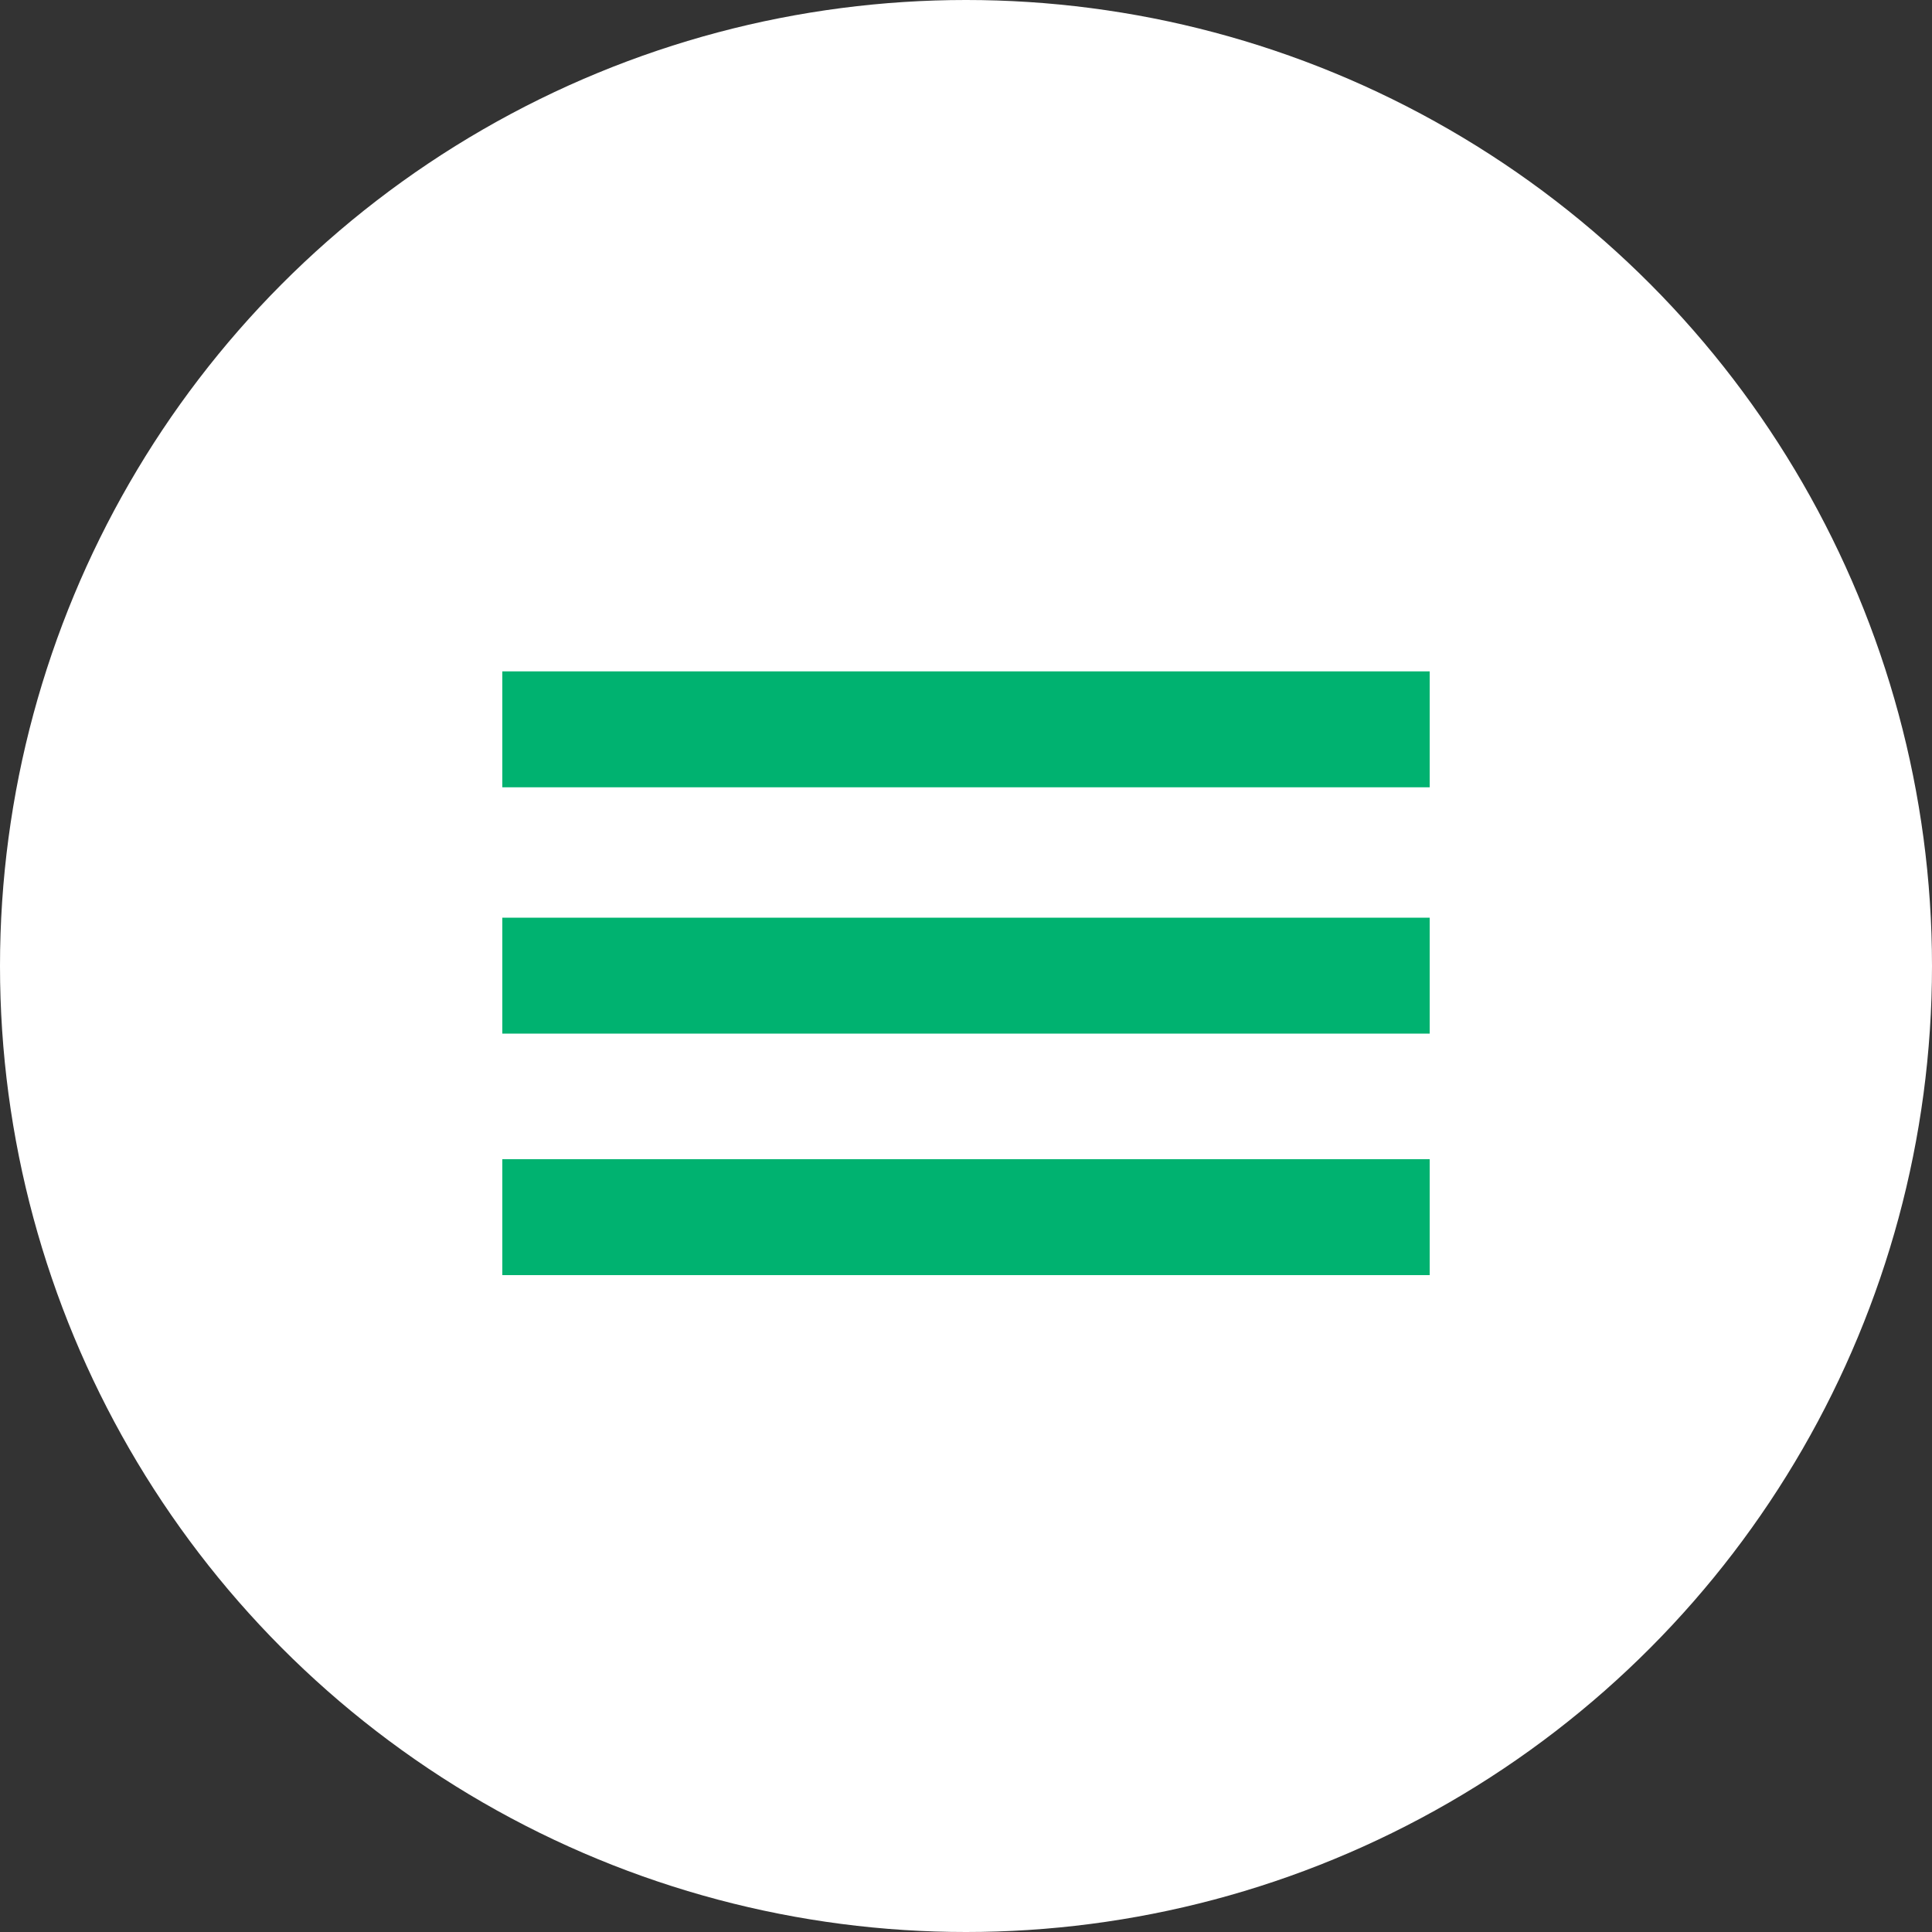
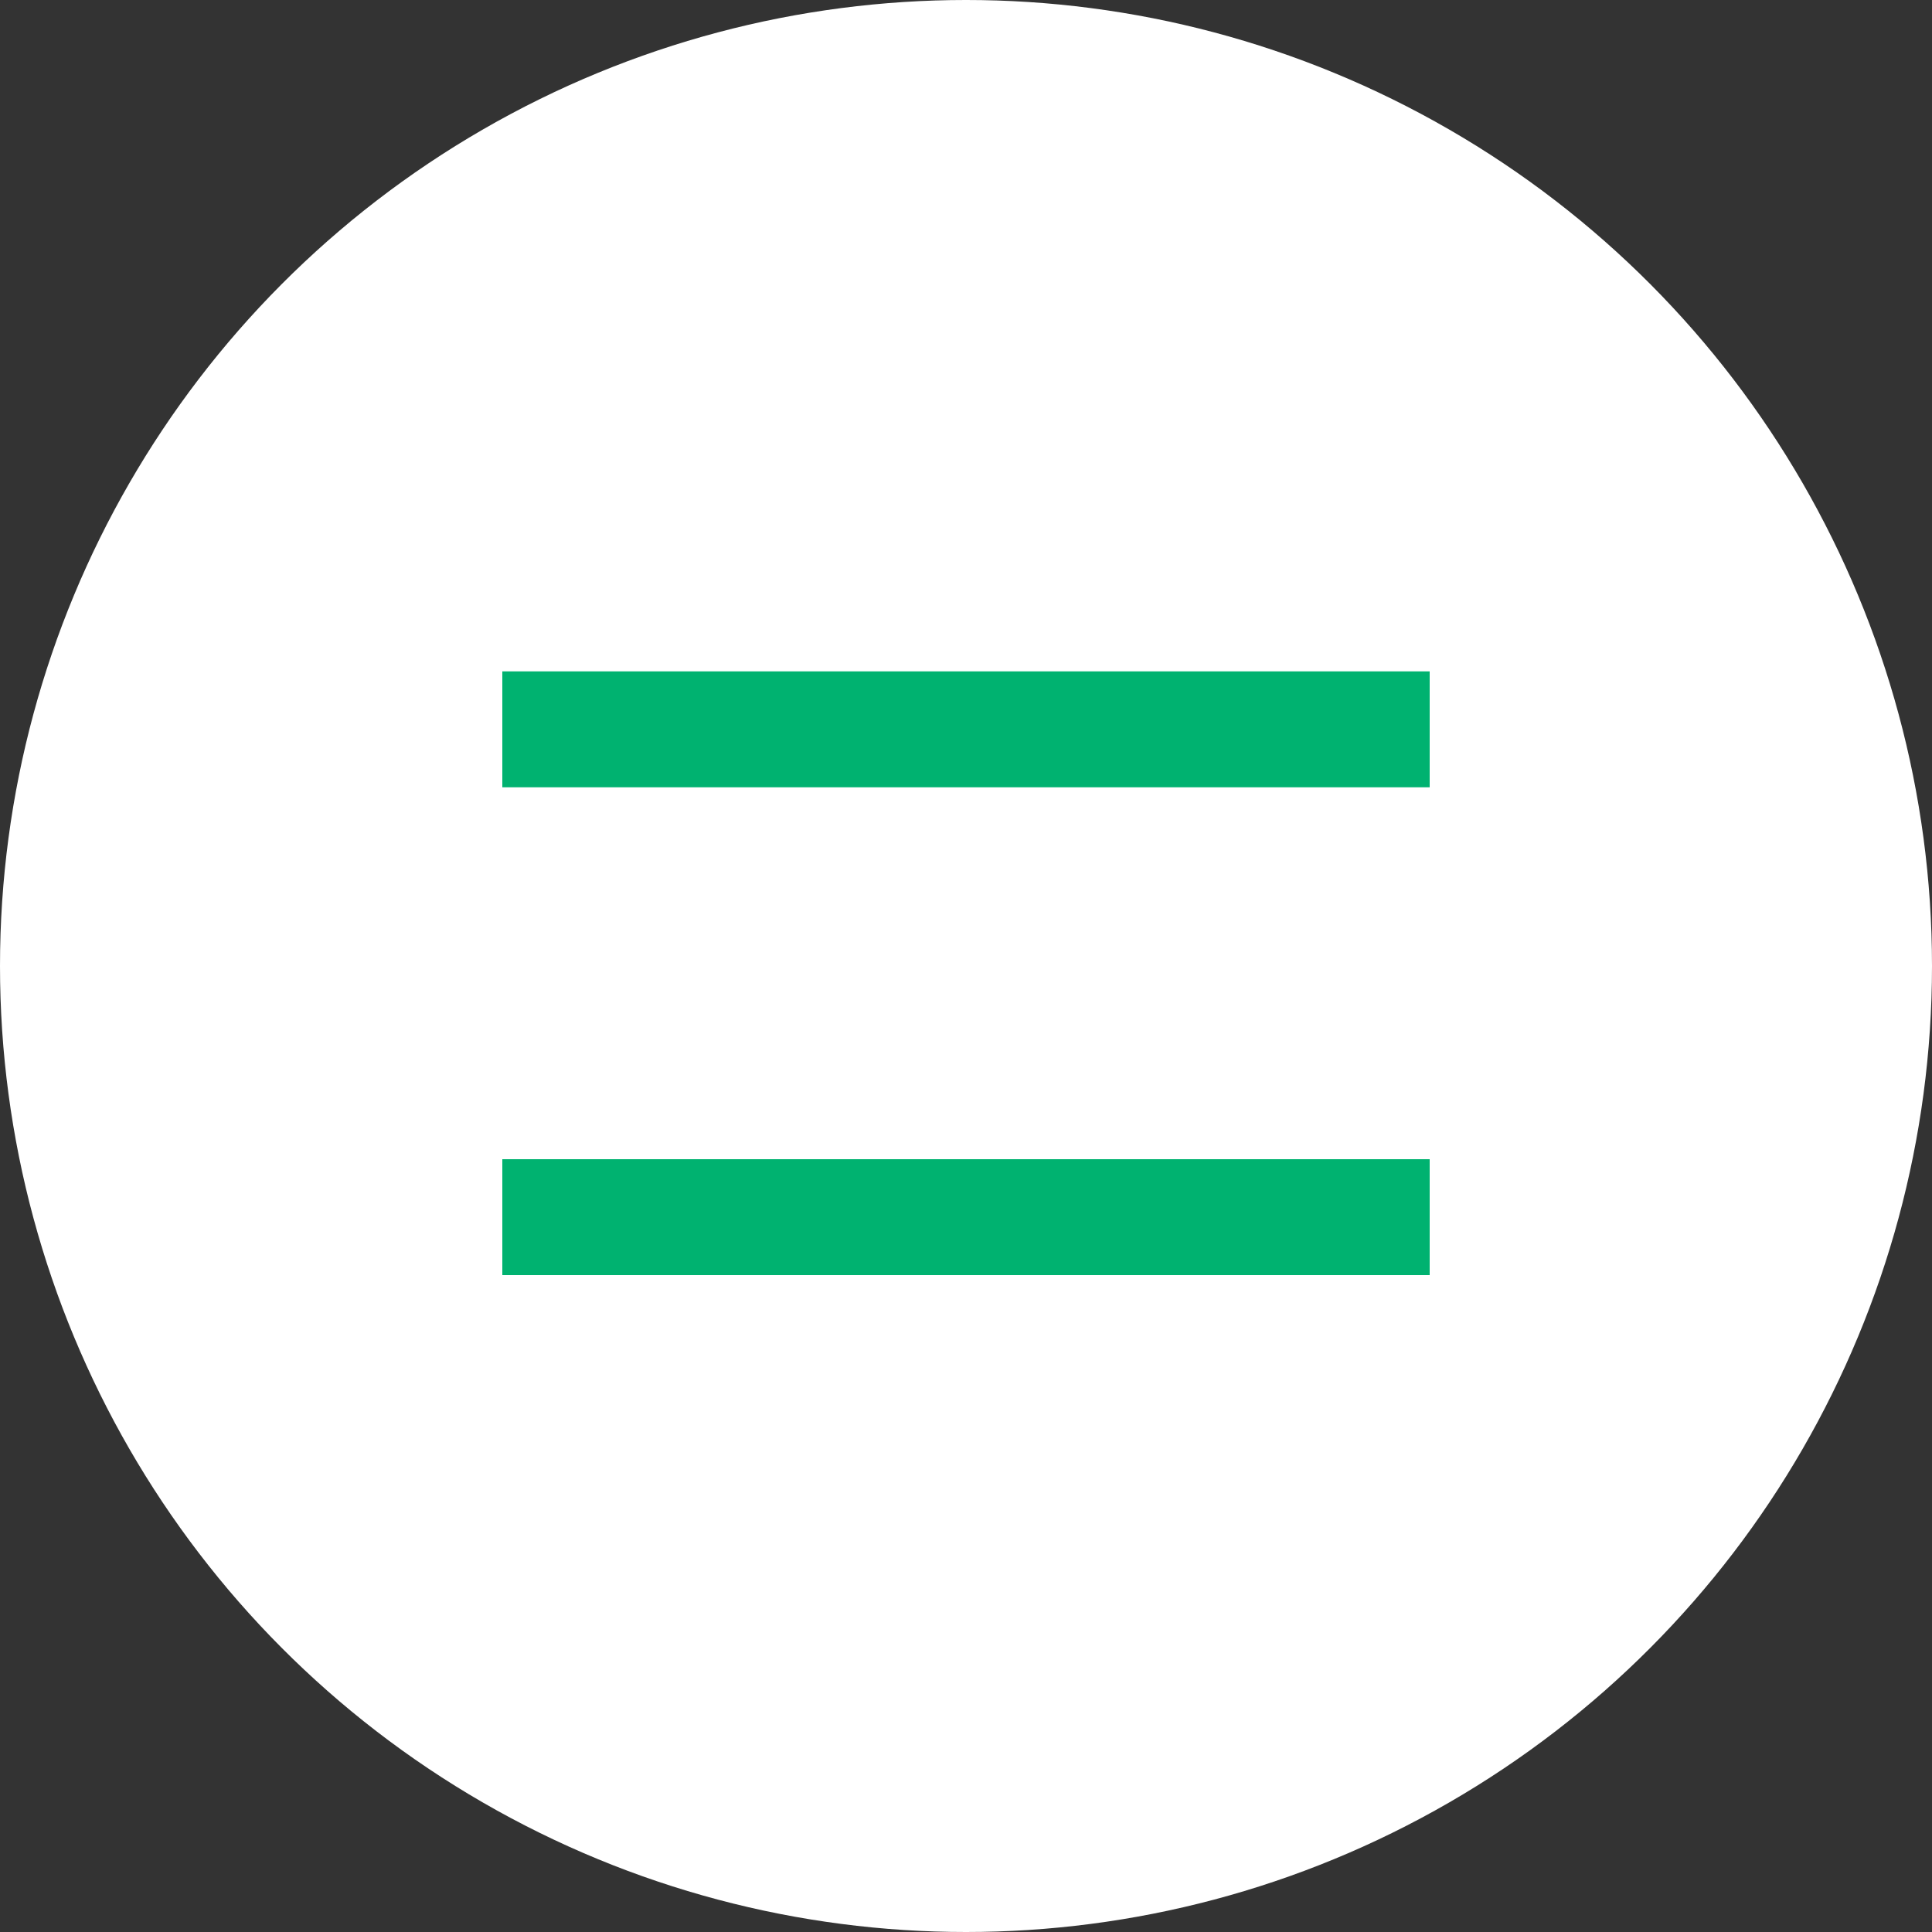
<svg xmlns="http://www.w3.org/2000/svg" width="80" height="80" viewBox="0 0 80 80" fill="none">
  <rect x="0" y="0" width="80" height="80" fill="#333333" stroke="none" />
  <circle cx="40" cy="40" r="40" fill="white" />
  <rect x="20.8" y="27.8" width="38.4" height="4.8" fill="#00B270" />
-   <rect x="20.8" y="38" width="38.4" height="4.8" fill="#00B270" />
  <rect x="20.8" y="48" width="38.4" height="4.8" fill="#00B270" />
</svg>